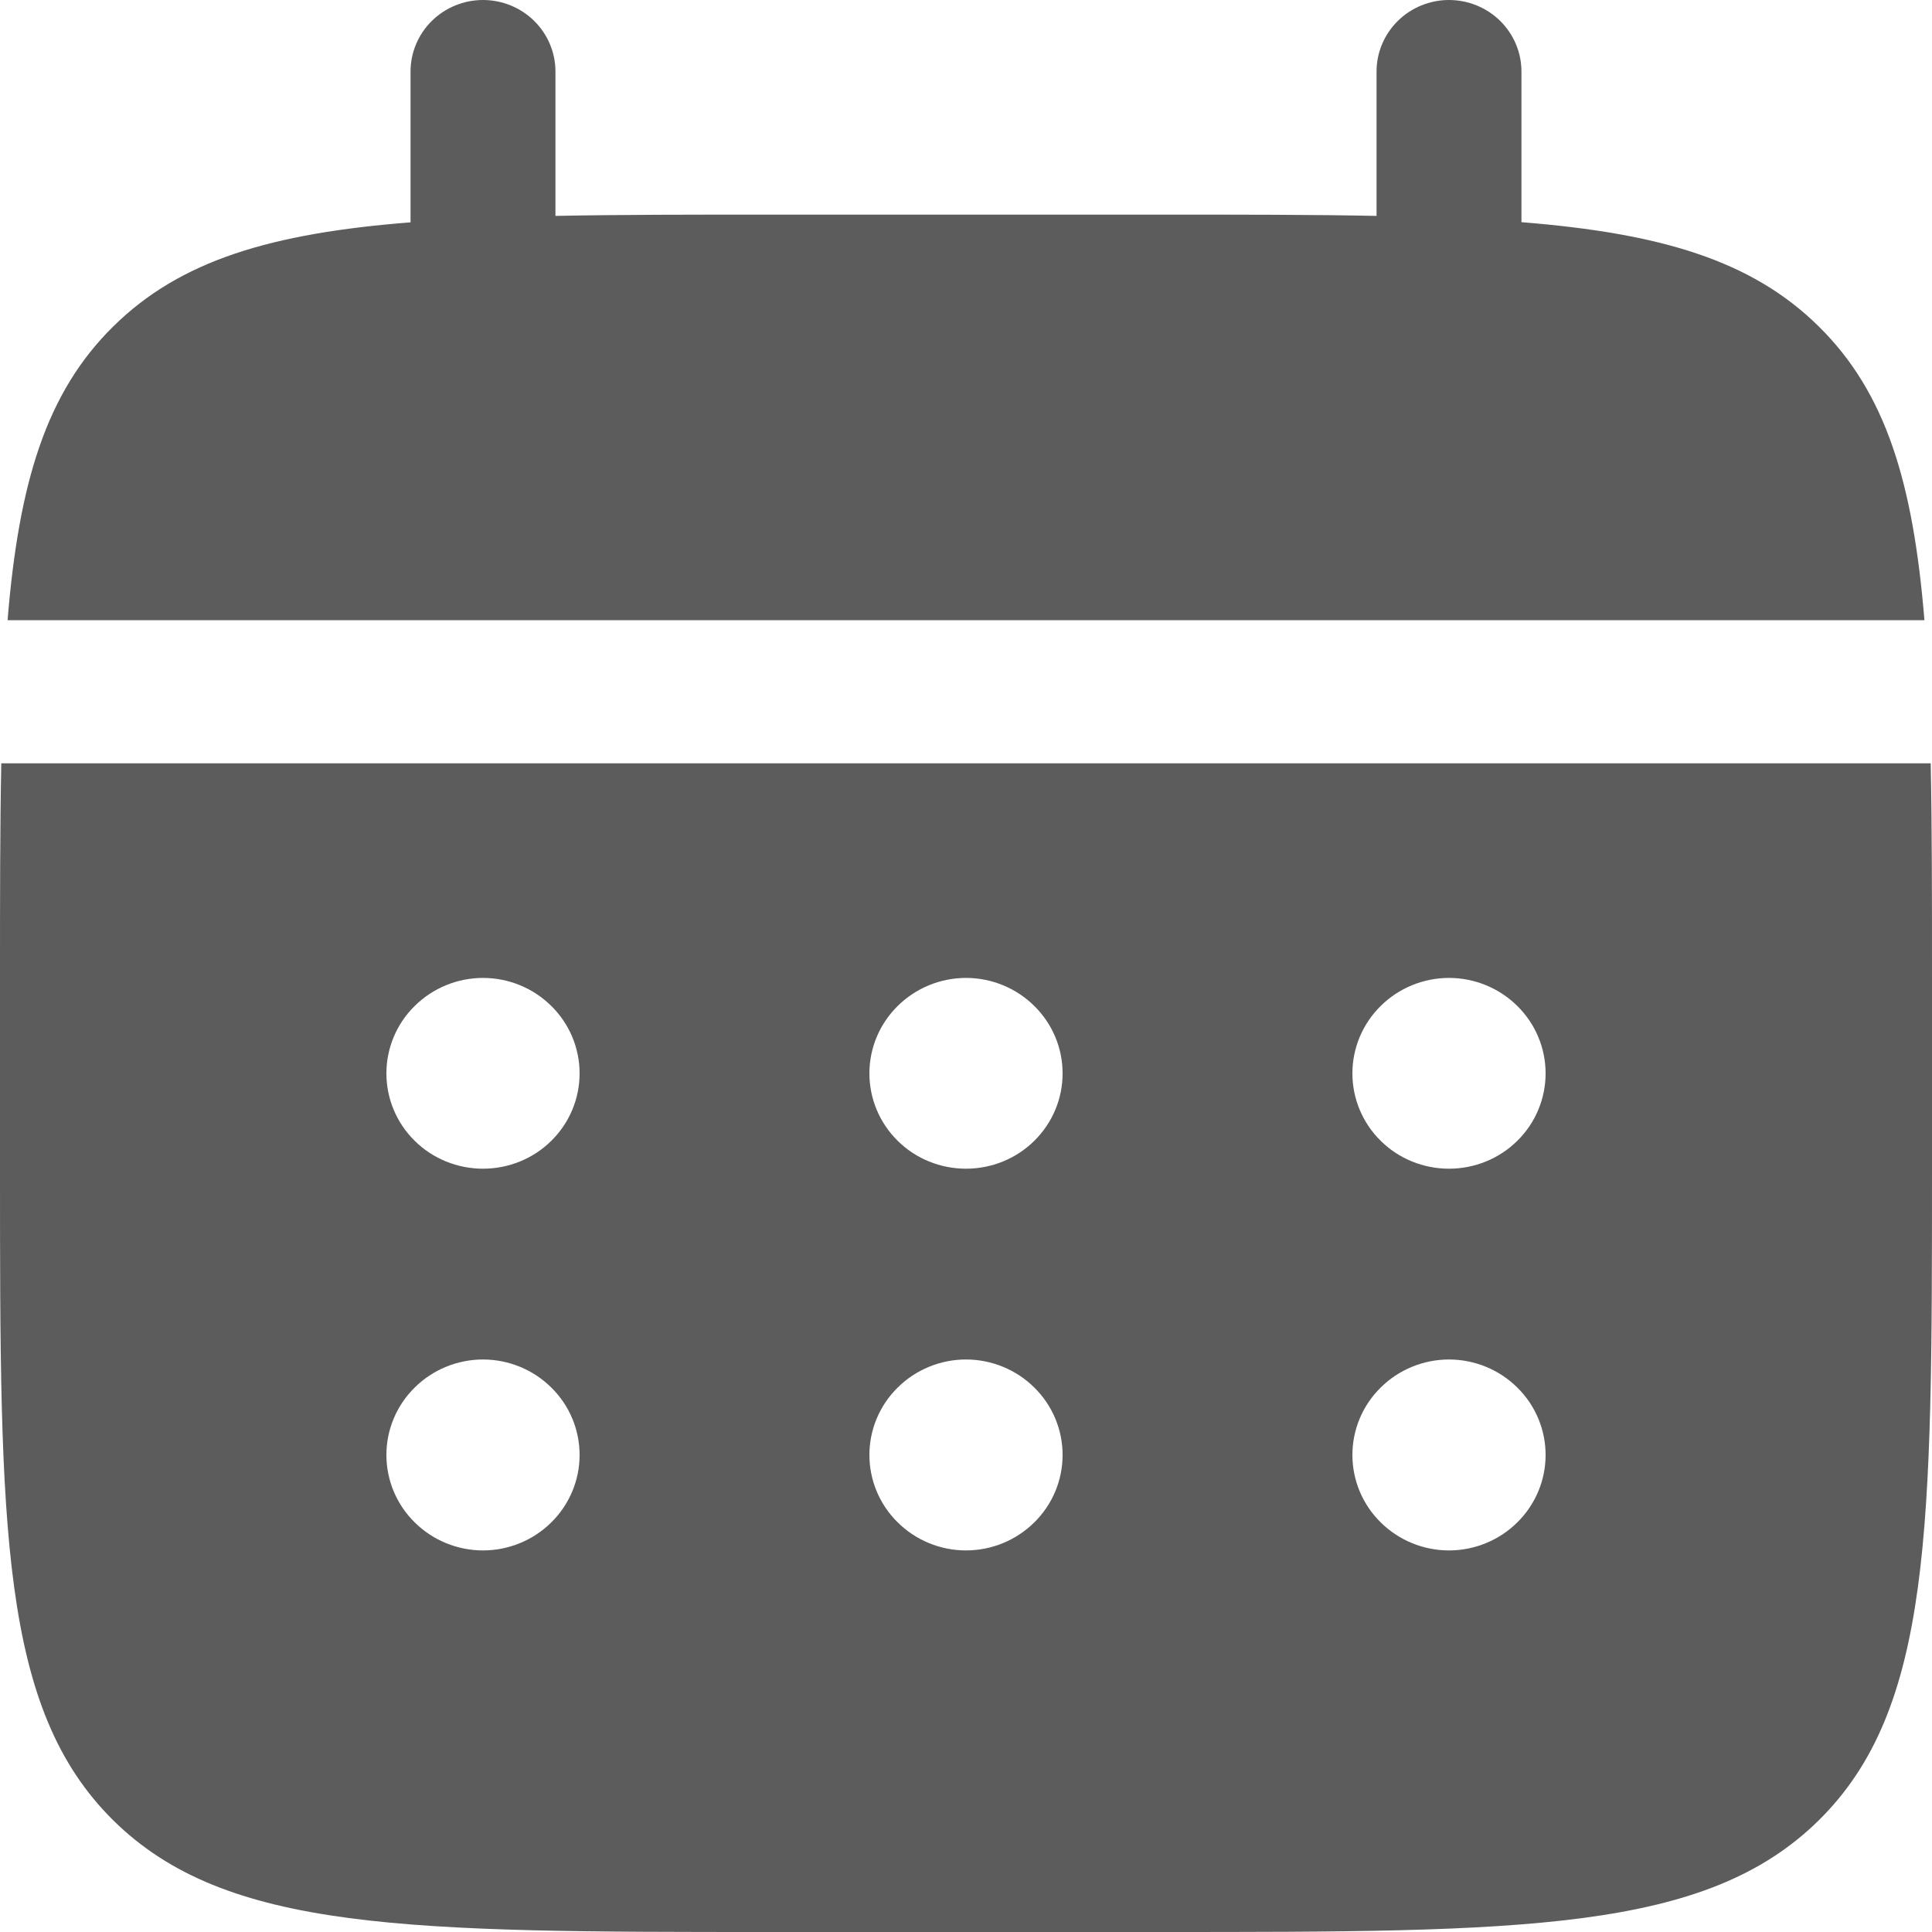
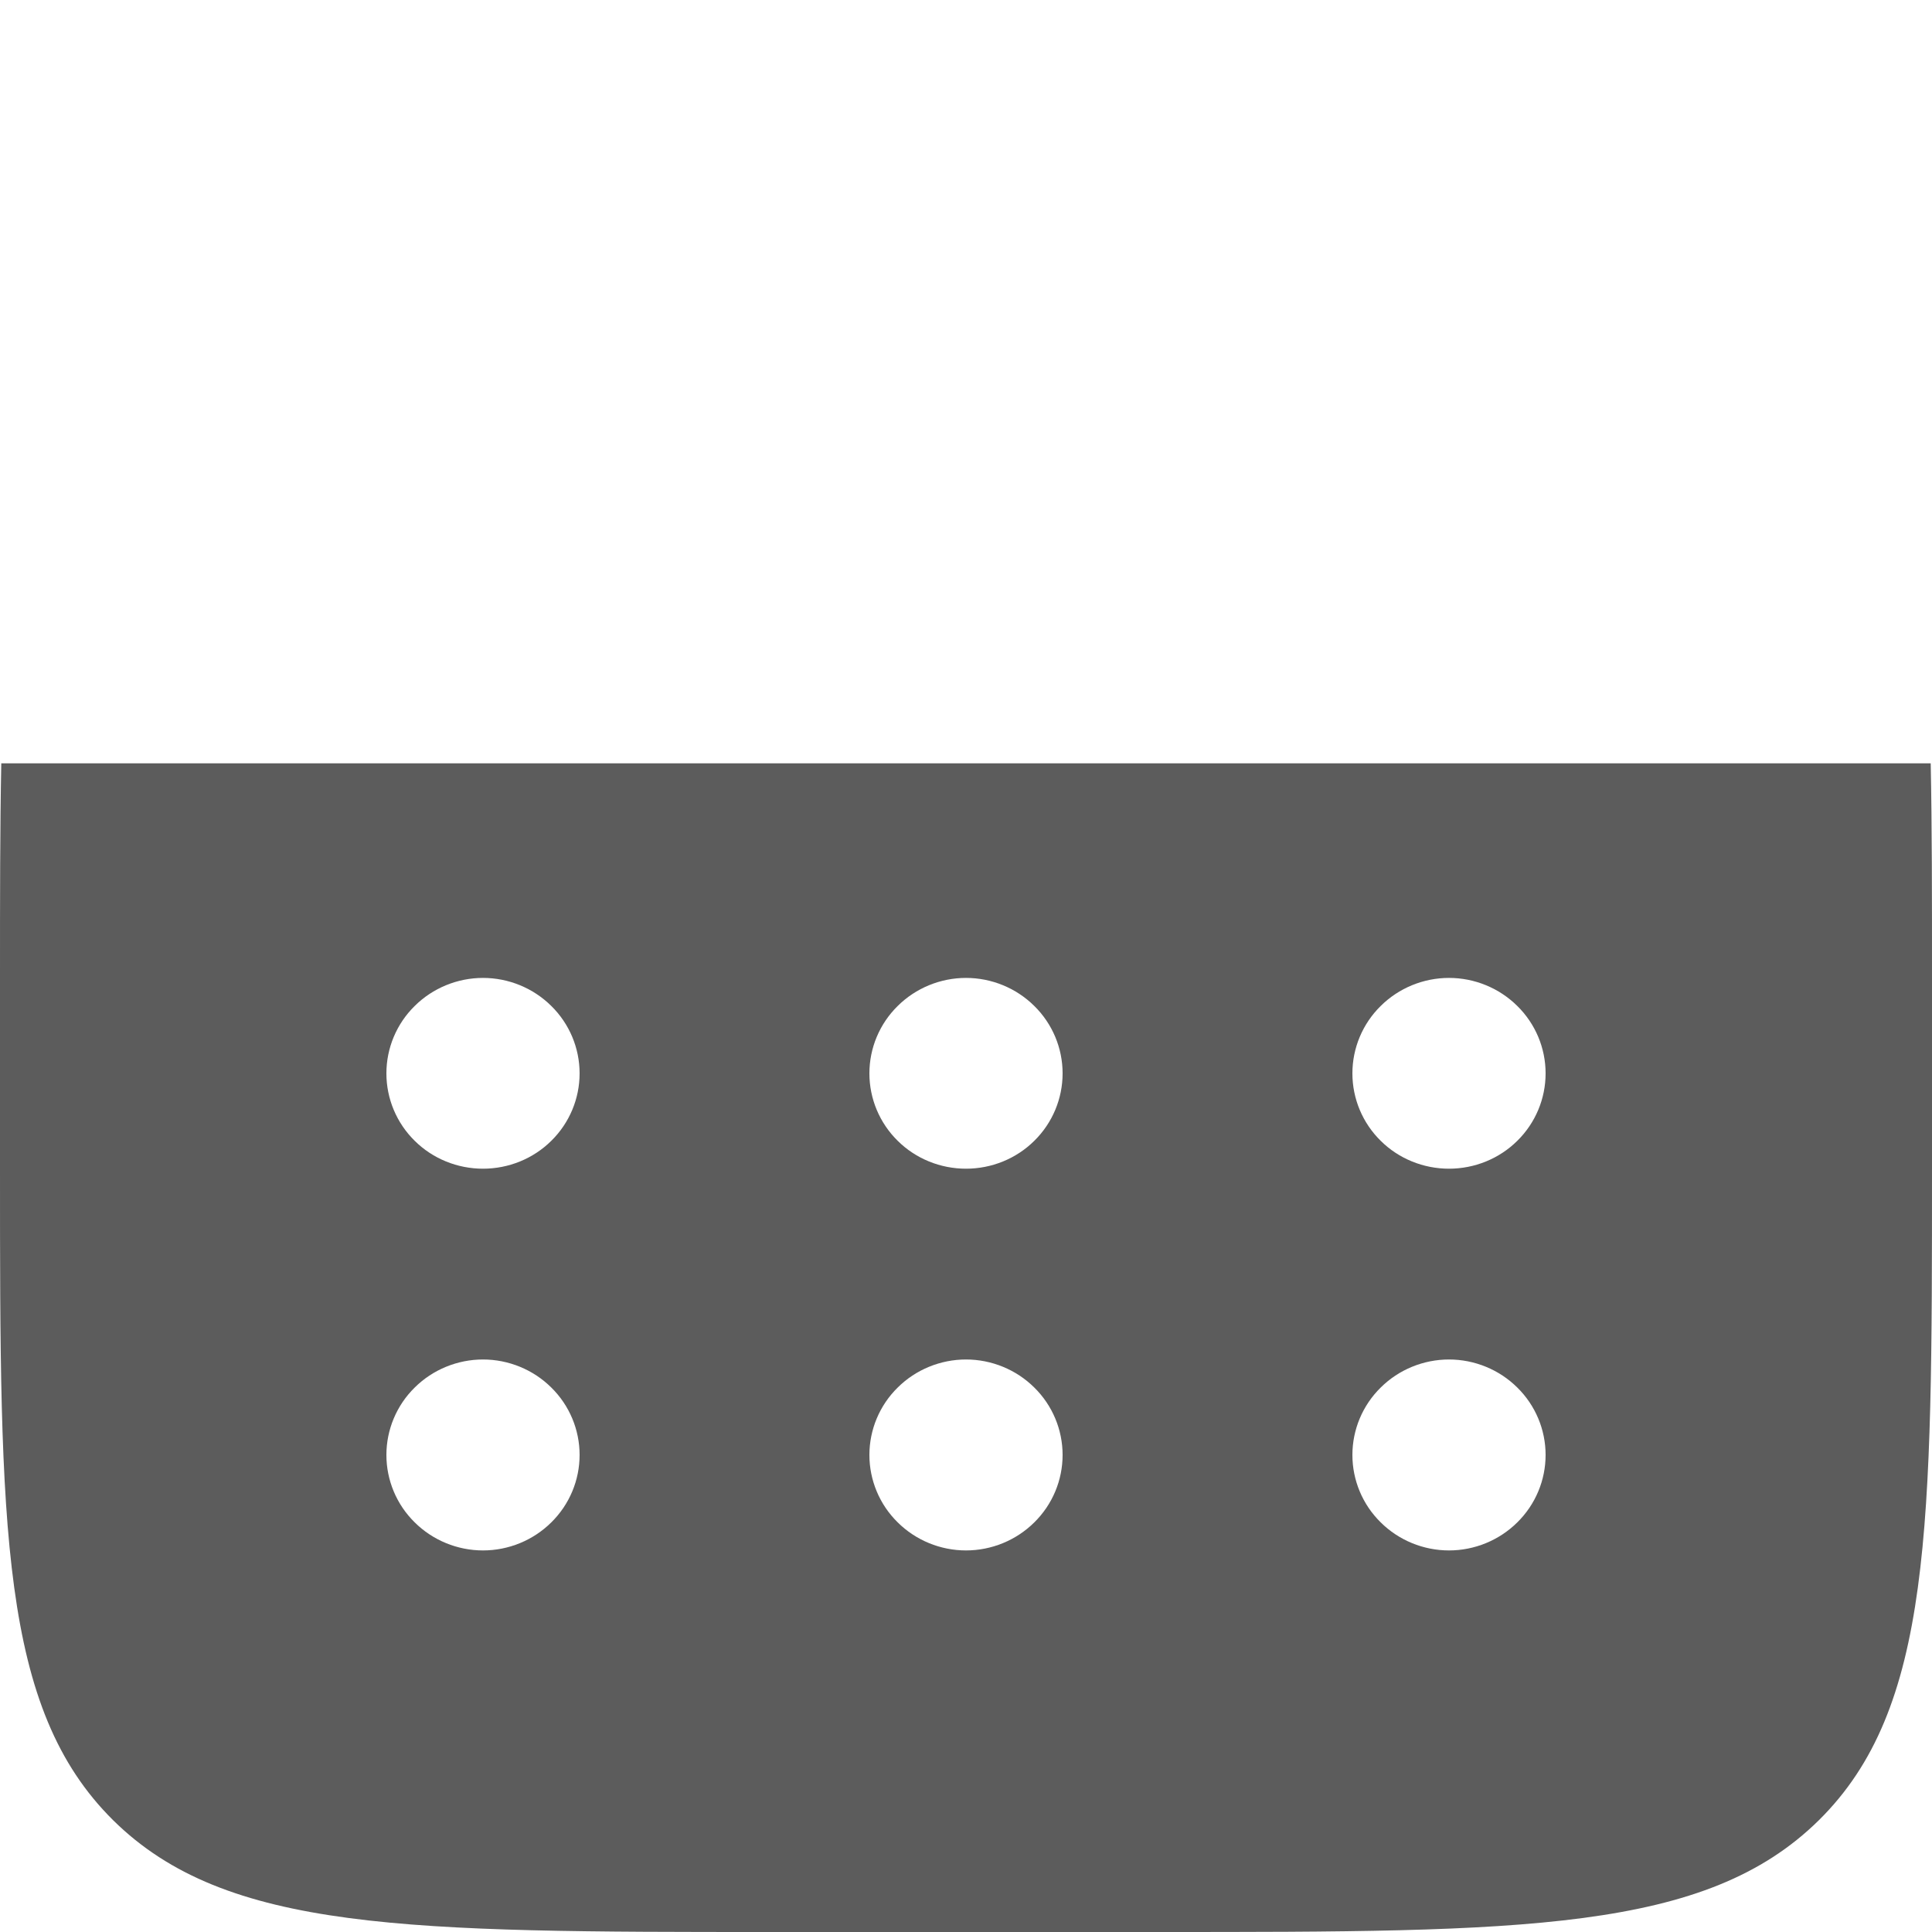
<svg xmlns="http://www.w3.org/2000/svg" width="12" height="12" viewBox="0 0 12 12" fill="none">
  <g id="Vector">
-     <path d="M3.45 0.444C3.45 0.327 3.403 0.214 3.318 0.13C3.234 0.047 3.119 0 3 0C2.881 0 2.766 0.047 2.682 0.13C2.597 0.214 2.55 0.327 2.55 0.444V1.381C1.686 1.449 1.12 1.616 0.703 2.028C0.286 2.439 0.117 2.999 0.047 3.852H11.953C11.883 2.999 11.714 2.439 11.297 2.028C10.88 1.616 10.313 1.449 9.45 1.38V0.444C9.45 0.327 9.403 0.214 9.318 0.13C9.234 0.047 9.119 0 9 0C8.881 0 8.766 0.047 8.682 0.13C8.597 0.214 8.55 0.327 8.55 0.444V1.341C8.151 1.333 7.703 1.333 7.2 1.333H4.8C4.297 1.333 3.849 1.333 3.45 1.341V0.444Z" fill="#5C5C5C" />
    <path fill-rule="evenodd" clip-rule="evenodd" d="M0 6.074C0 5.577 6.70552e-09 5.135 0.008 4.741H11.992C12 5.135 12 5.577 12 6.074V7.259C12 9.494 12 10.612 11.297 11.306C10.594 11.999 9.463 12 7.2 12H4.8C2.537 12 1.406 12 0.703 11.306C0.001 10.611 0 9.494 0 7.259V6.074ZM9 7.259C9.159 7.259 9.312 7.197 9.424 7.086C9.537 6.975 9.6 6.824 9.6 6.667C9.6 6.51 9.537 6.359 9.424 6.248C9.312 6.137 9.159 6.074 9 6.074C8.841 6.074 8.688 6.137 8.576 6.248C8.463 6.359 8.4 6.51 8.4 6.667C8.4 6.824 8.463 6.975 8.576 7.086C8.688 7.197 8.841 7.259 9 7.259ZM9 9.63C9.159 9.63 9.312 9.567 9.424 9.456C9.537 9.345 9.6 9.194 9.6 9.037C9.6 8.88 9.537 8.729 9.424 8.618C9.312 8.507 9.159 8.444 9 8.444C8.841 8.444 8.688 8.507 8.576 8.618C8.463 8.729 8.4 8.88 8.4 9.037C8.4 9.194 8.463 9.345 8.576 9.456C8.688 9.567 8.841 9.63 9 9.63ZM6.6 6.667C6.6 6.824 6.537 6.975 6.424 7.086C6.312 7.197 6.159 7.259 6 7.259C5.841 7.259 5.688 7.197 5.576 7.086C5.463 6.975 5.4 6.824 5.4 6.667C5.4 6.51 5.463 6.359 5.576 6.248C5.688 6.137 5.841 6.074 6 6.074C6.159 6.074 6.312 6.137 6.424 6.248C6.537 6.359 6.6 6.51 6.6 6.667ZM6.6 9.037C6.6 9.194 6.537 9.345 6.424 9.456C6.312 9.567 6.159 9.63 6 9.63C5.841 9.63 5.688 9.567 5.576 9.456C5.463 9.345 5.4 9.194 5.4 9.037C5.4 8.88 5.463 8.729 5.576 8.618C5.688 8.507 5.841 8.444 6 8.444C6.159 8.444 6.312 8.507 6.424 8.618C6.537 8.729 6.6 8.88 6.6 9.037ZM3 7.259C3.159 7.259 3.312 7.197 3.424 7.086C3.537 6.975 3.6 6.824 3.6 6.667C3.6 6.51 3.537 6.359 3.424 6.248C3.312 6.137 3.159 6.074 3 6.074C2.841 6.074 2.688 6.137 2.576 6.248C2.463 6.359 2.4 6.51 2.4 6.667C2.4 6.824 2.463 6.975 2.576 7.086C2.688 7.197 2.841 7.259 3 7.259ZM3 9.63C3.159 9.63 3.312 9.567 3.424 9.456C3.537 9.345 3.6 9.194 3.6 9.037C3.6 8.88 3.537 8.729 3.424 8.618C3.312 8.507 3.159 8.444 3 8.444C2.841 8.444 2.688 8.507 2.576 8.618C2.463 8.729 2.4 8.88 2.4 9.037C2.4 9.194 2.463 9.345 2.576 9.456C2.688 9.567 2.841 9.63 3 9.63Z" fill="#5C5C5C" />
  </g>
</svg>